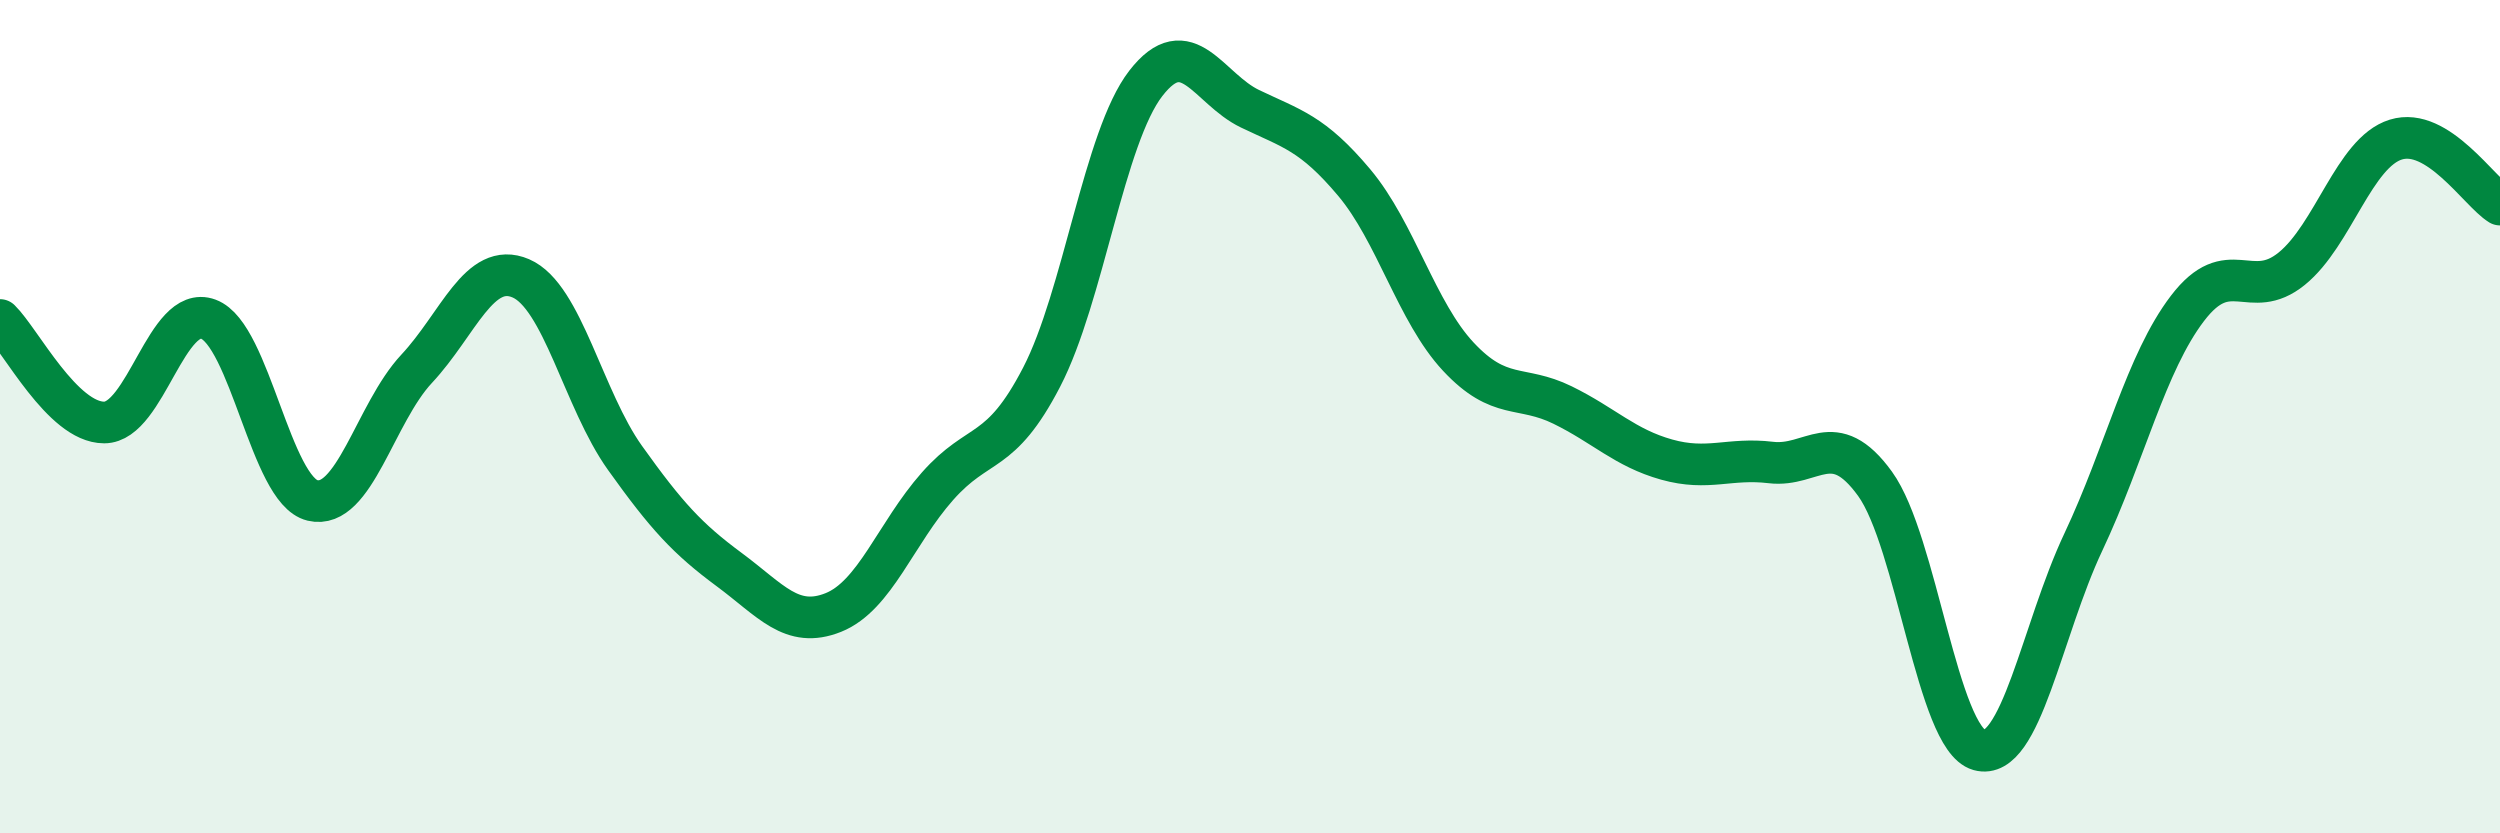
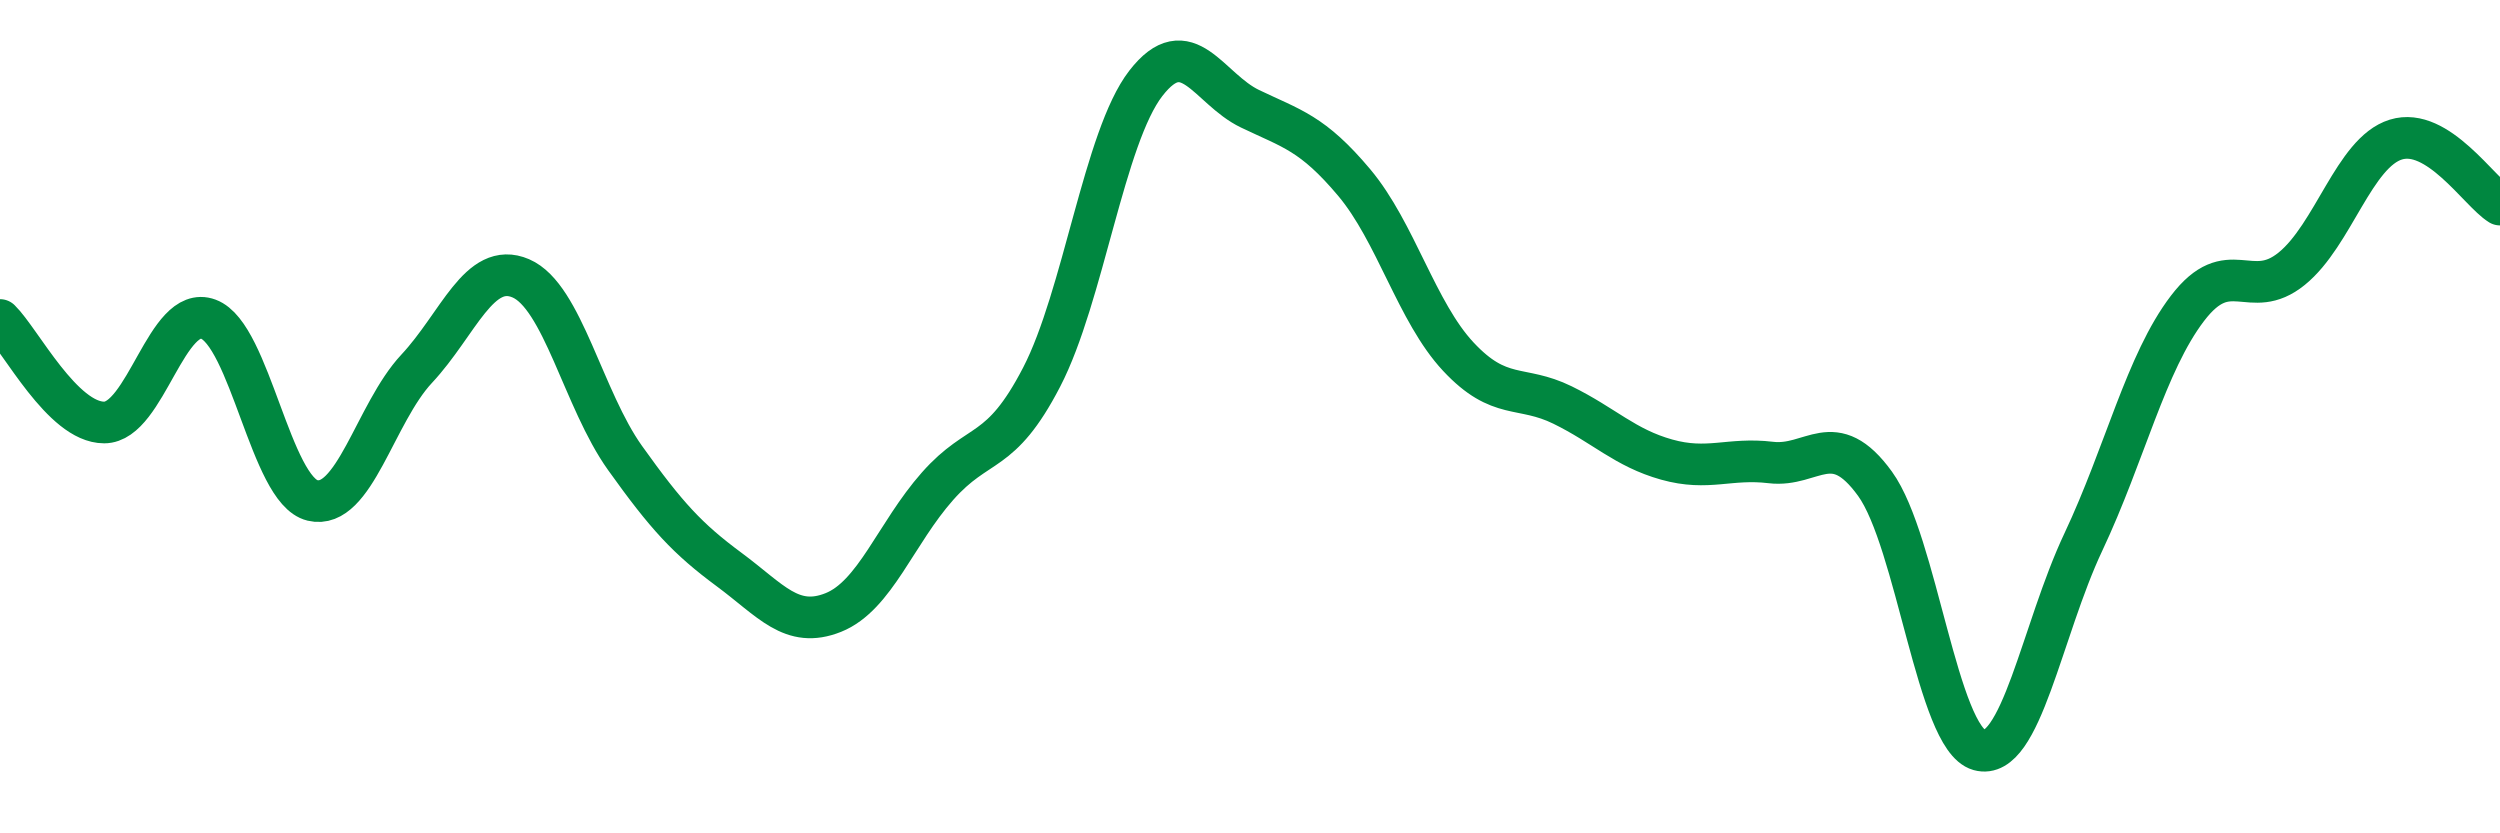
<svg xmlns="http://www.w3.org/2000/svg" width="60" height="20" viewBox="0 0 60 20">
-   <path d="M 0,7.68 C 0.5,8.17 1.5,10.14 2.5,10.14 C 3.5,10.14 4,7.29 5,7.66 C 6,8.03 6.5,11.77 7.5,12.01 C 8.5,12.25 9,9.92 10,8.85 C 11,7.78 11.5,6.25 12.5,6.68 C 13.5,7.11 14,9.59 15,10.99 C 16,12.39 16.5,12.93 17.5,13.67 C 18.5,14.41 19,15.1 20,14.7 C 21,14.3 21.5,12.8 22.5,11.67 C 23.5,10.54 24,10.98 25,9.05 C 26,7.12 26.5,3.29 27.5,2 C 28.5,0.71 29,2.13 30,2.61 C 31,3.09 31.5,3.19 32.5,4.38 C 33.5,5.57 34,7.49 35,8.56 C 36,9.63 36.5,9.23 37.5,9.72 C 38.5,10.21 39,10.75 40,11.03 C 41,11.31 41.5,10.98 42.5,11.1 C 43.5,11.22 44,10.23 45,11.61 C 46,12.99 46.5,17.72 47.5,18 C 48.5,18.28 49,15.13 50,13.01 C 51,10.89 51.5,8.71 52.5,7.4 C 53.5,6.09 54,7.26 55,6.45 C 56,5.64 56.5,3.66 57.5,3.35 C 58.5,3.04 59.5,4.6 60,4.91L60 20L0 20Z" fill="#008740" opacity="0.1" stroke-linecap="round" stroke-linejoin="round" />
  <path d="M 0,7.68 C 0.5,8.17 1.5,10.14 2.5,10.14 C 3.5,10.14 4,7.29 5,7.66 C 6,8.03 6.5,11.77 7.5,12.01 C 8.5,12.25 9,9.92 10,8.85 C 11,7.78 11.5,6.25 12.5,6.68 C 13.5,7.11 14,9.59 15,10.99 C 16,12.39 16.5,12.93 17.5,13.67 C 18.5,14.41 19,15.1 20,14.7 C 21,14.3 21.5,12.8 22.5,11.67 C 23.5,10.54 24,10.98 25,9.05 C 26,7.12 26.5,3.29 27.5,2 C 28.5,0.71 29,2.13 30,2.61 C 31,3.09 31.5,3.19 32.5,4.38 C 33.5,5.57 34,7.49 35,8.56 C 36,9.63 36.5,9.23 37.5,9.72 C 38.5,10.21 39,10.75 40,11.03 C 41,11.31 41.5,10.98 42.5,11.1 C 43.5,11.22 44,10.23 45,11.61 C 46,12.99 46.5,17.72 47.5,18 C 48.5,18.28 49,15.13 50,13.01 C 51,10.89 51.5,8.71 52.5,7.4 C 53.5,6.09 54,7.26 55,6.45 C 56,5.64 56.5,3.66 57.5,3.35 C 58.5,3.04 59.5,4.6 60,4.91" stroke="#008740" stroke-width="1" fill="none" stroke-linecap="round" stroke-linejoin="round" />
</svg>